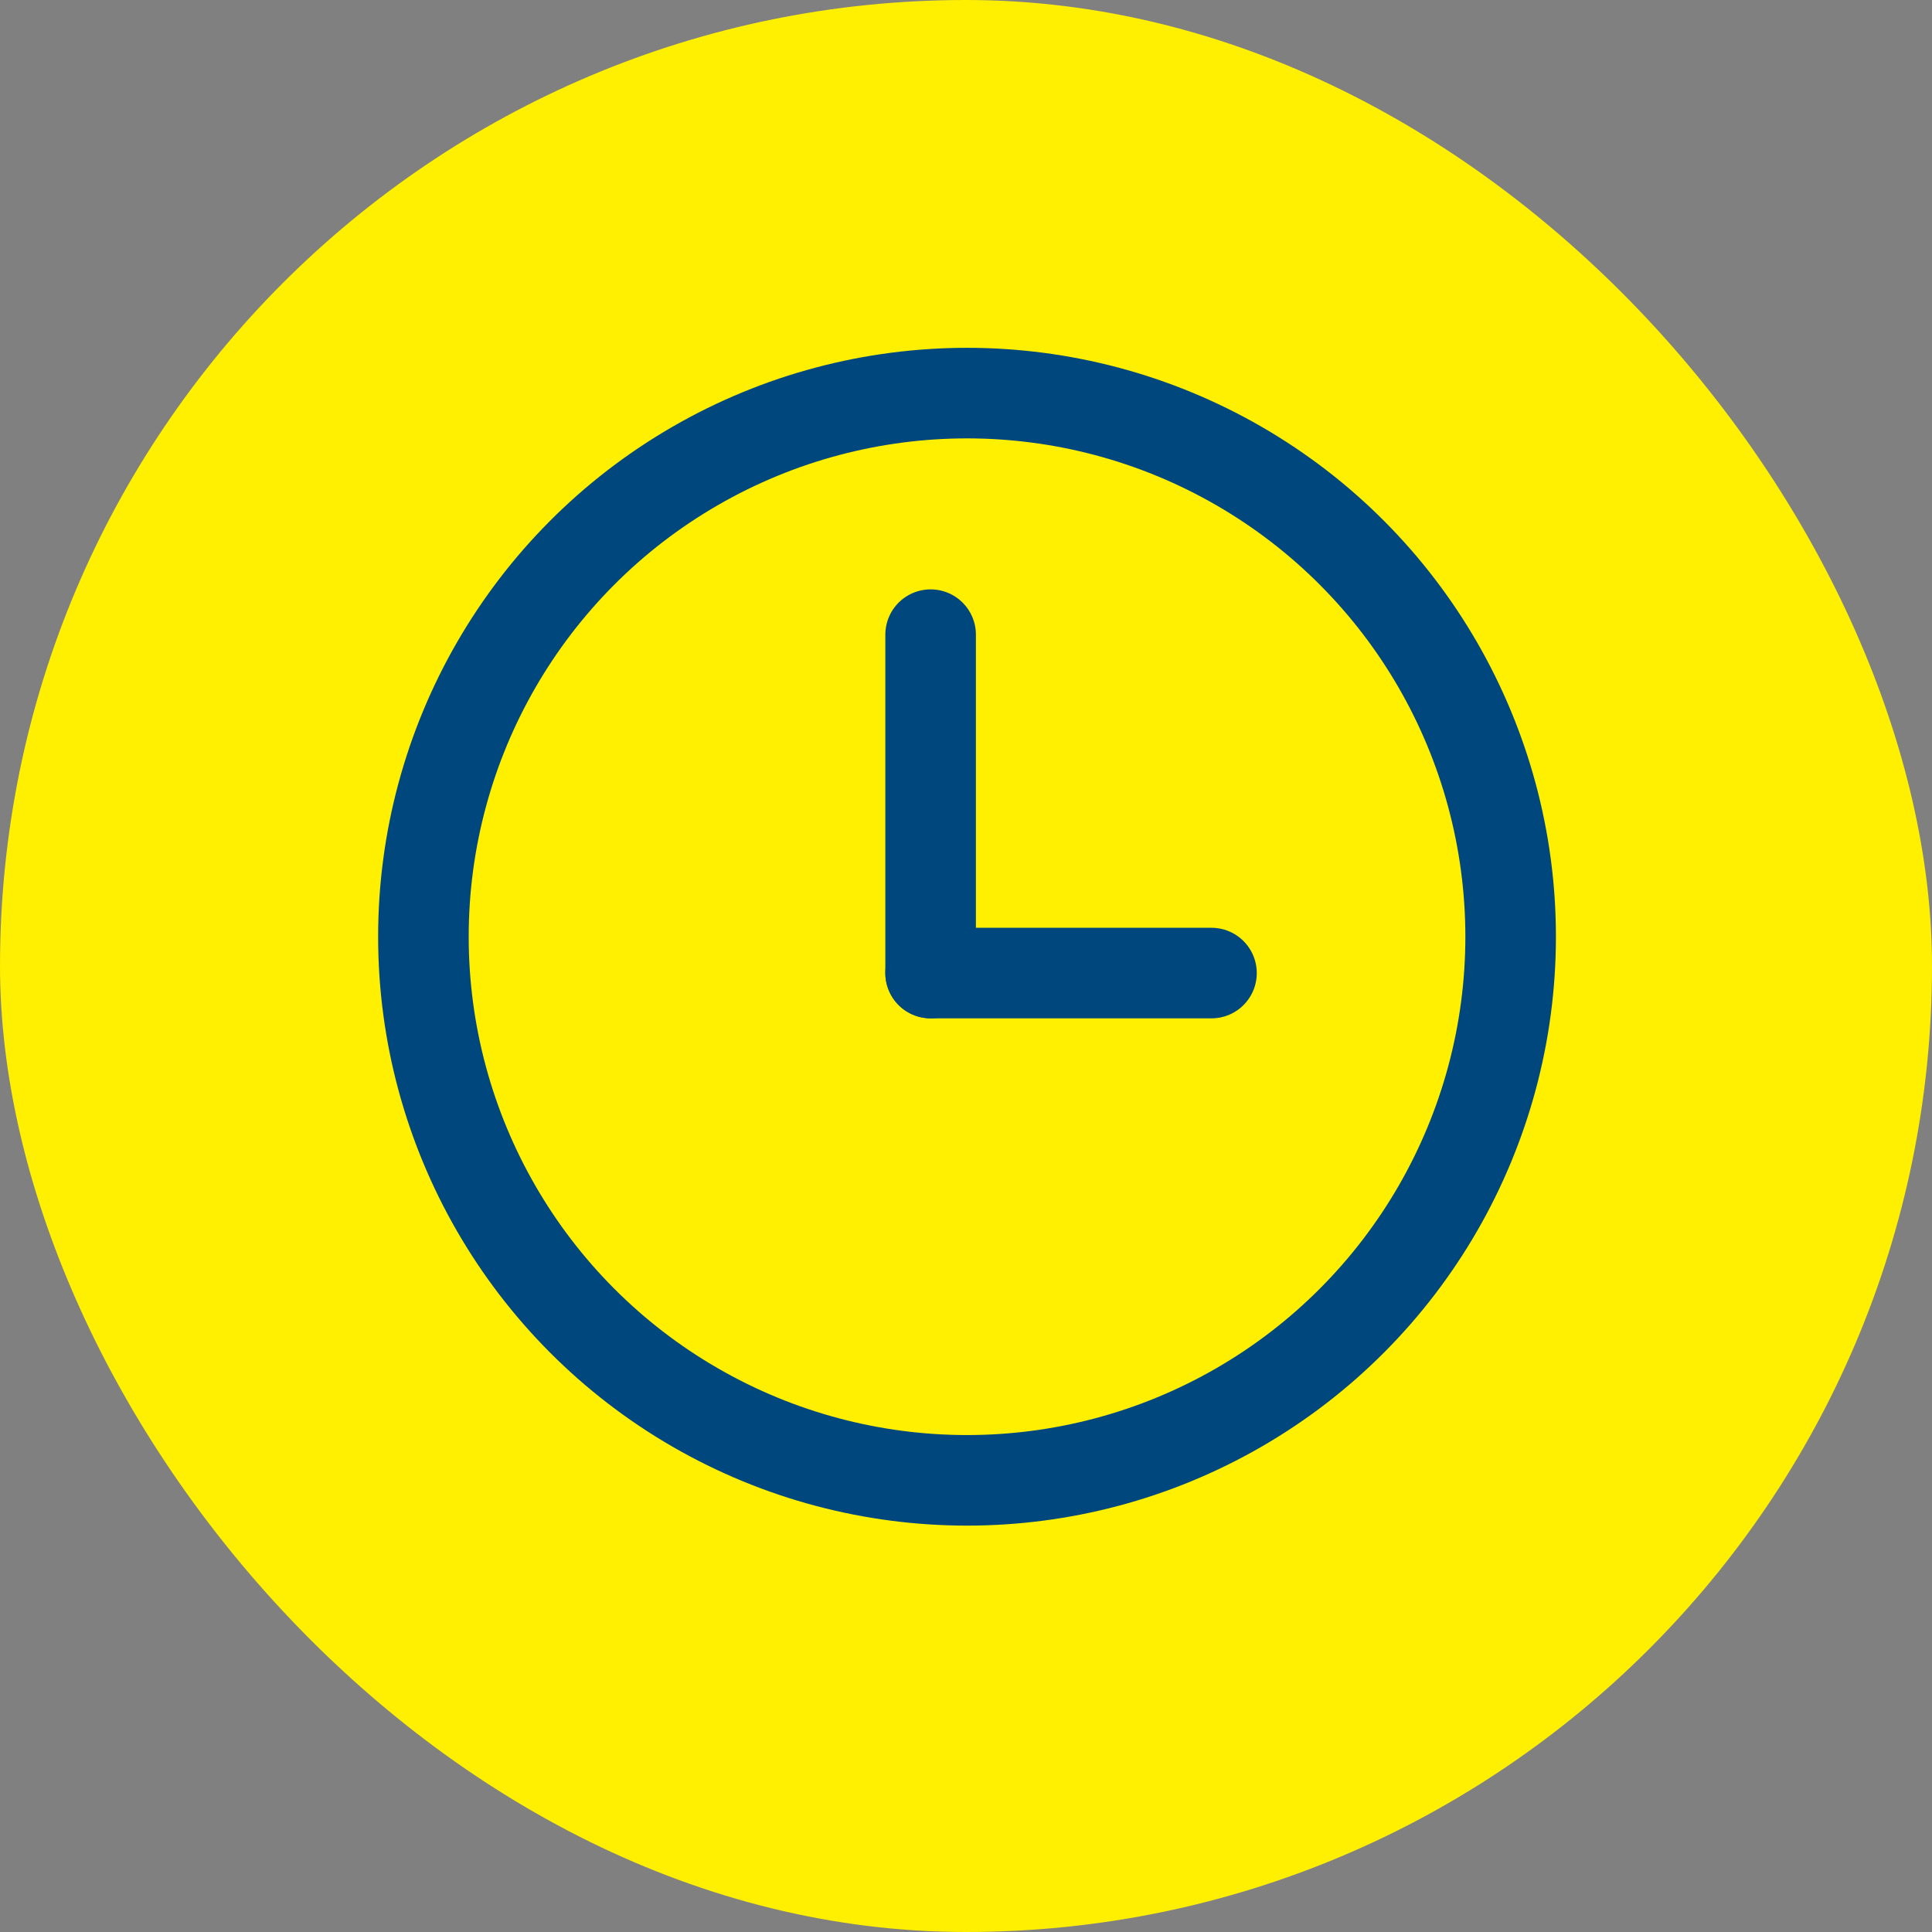
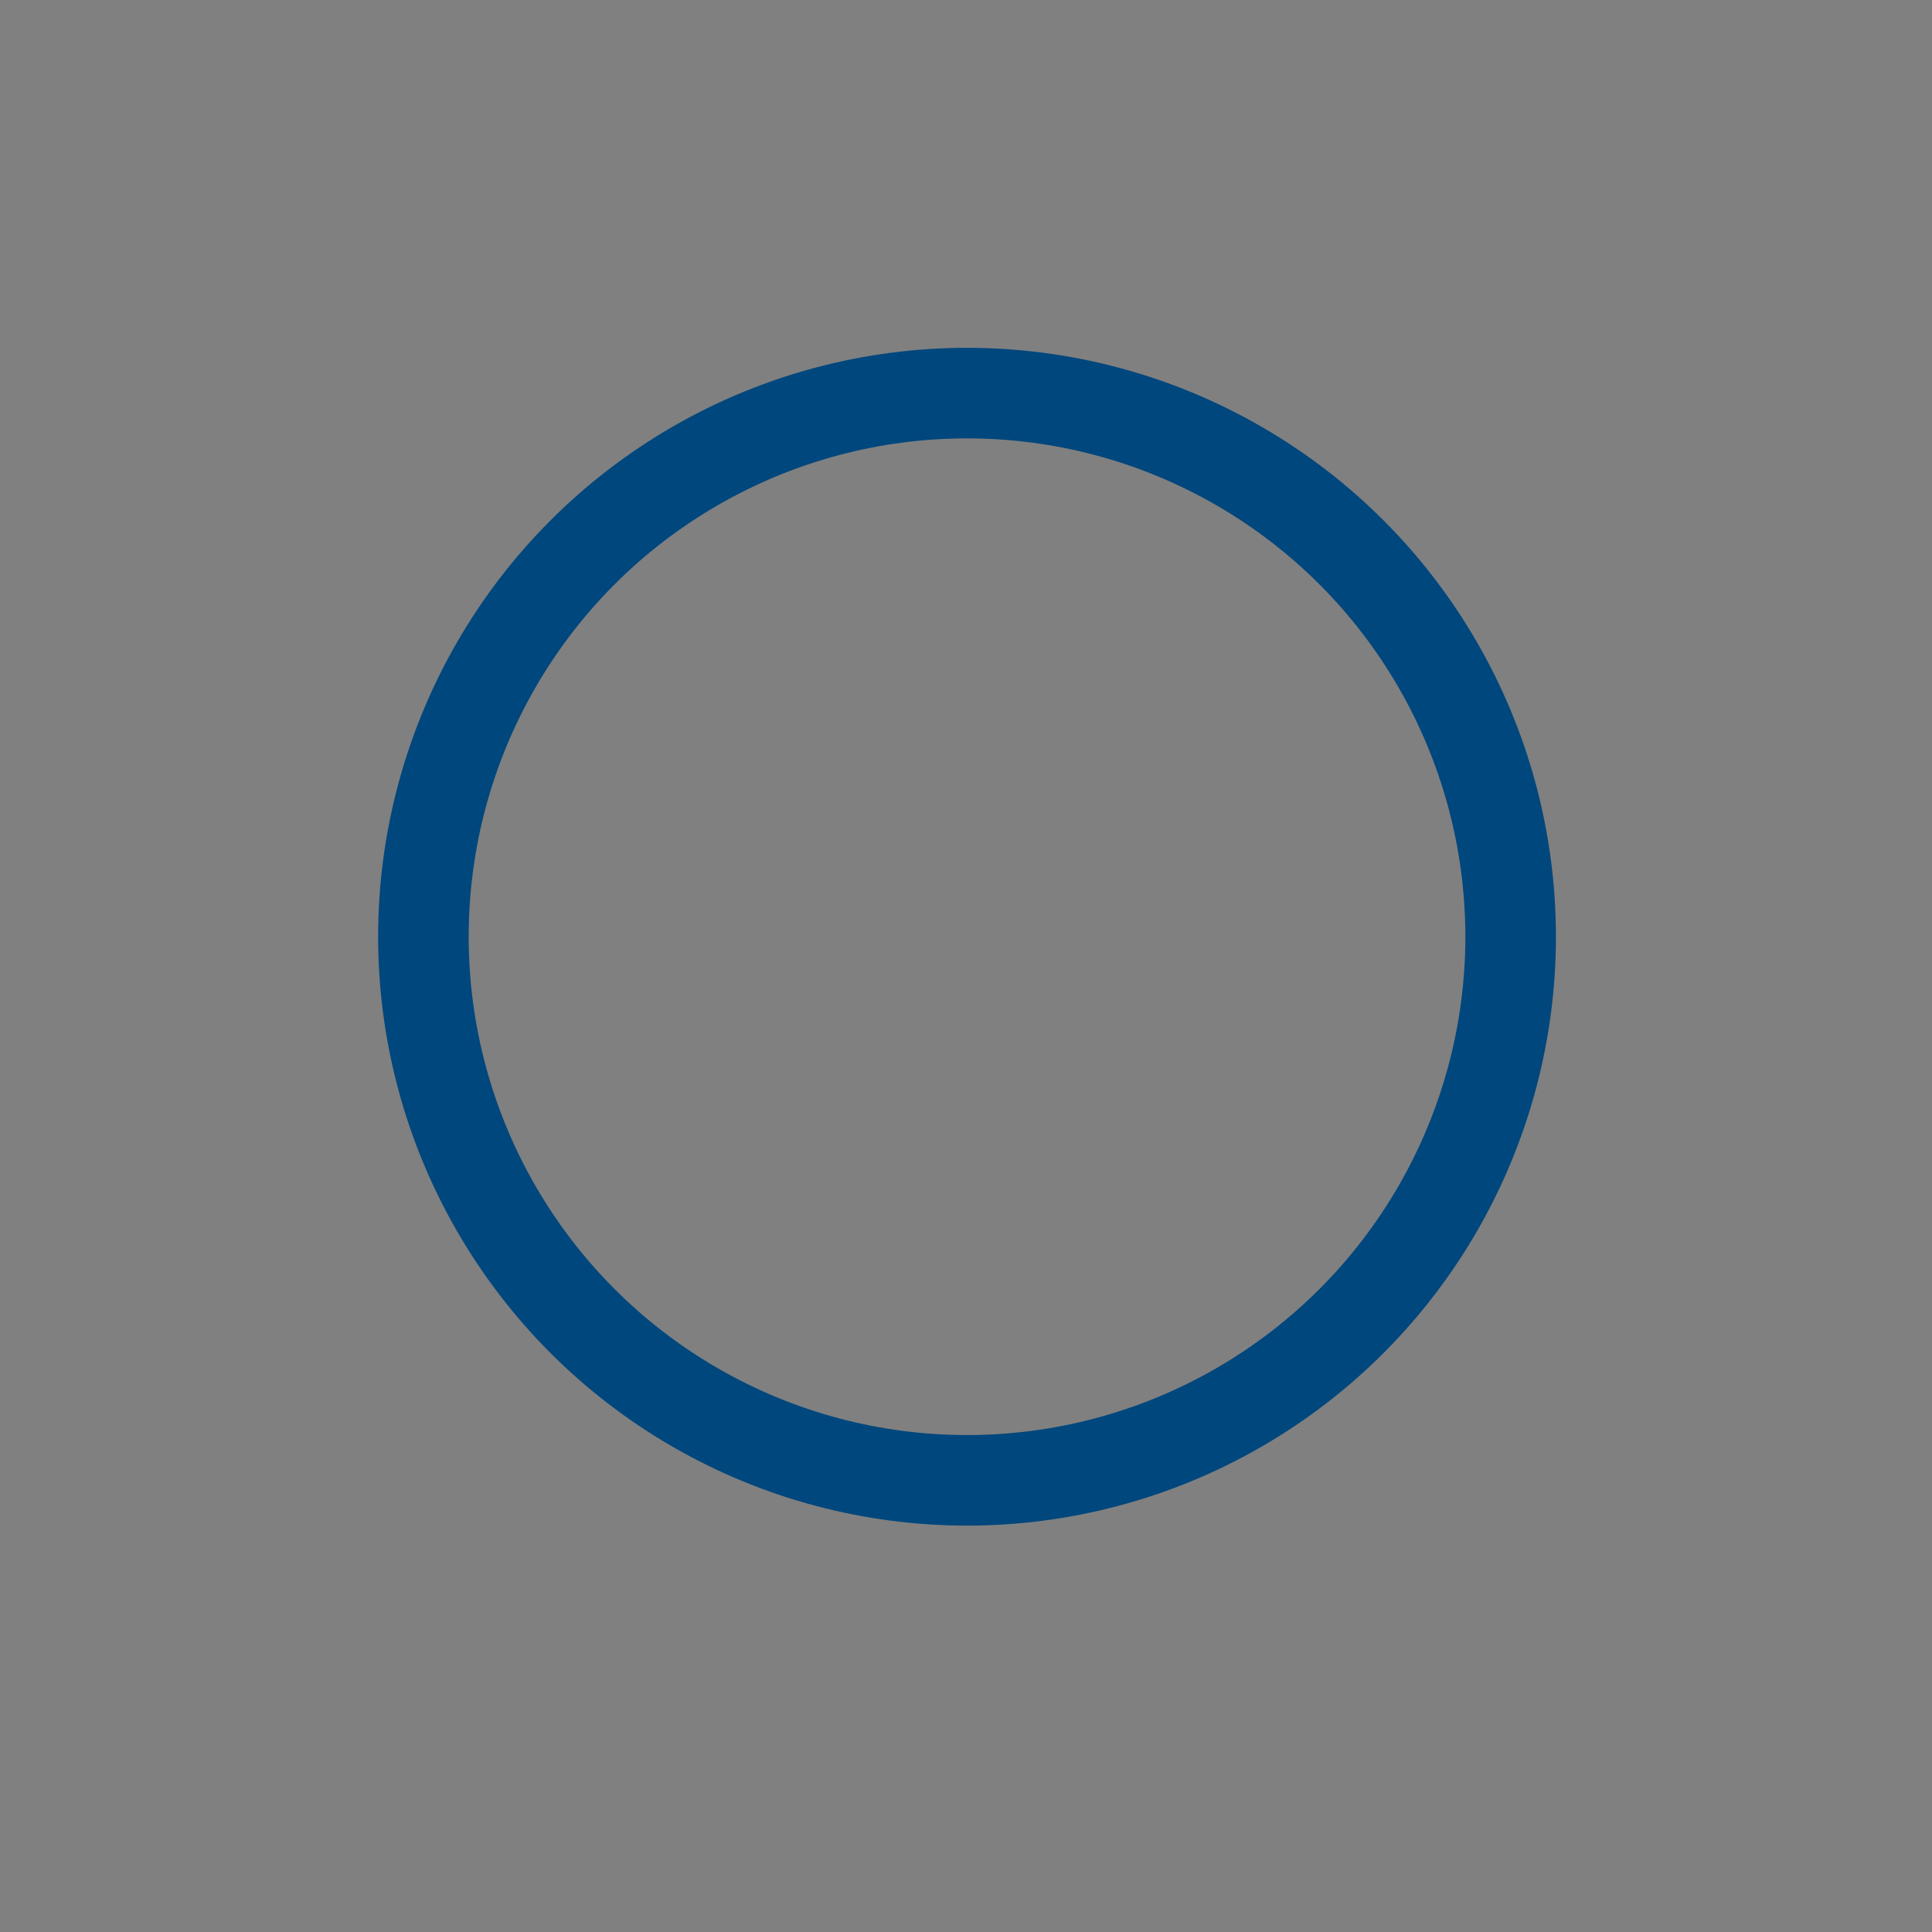
<svg xmlns="http://www.w3.org/2000/svg" width="32" height="32" viewBox="0 0 32 32" fill="none">
  <rect x="0" y="0" width="32" height="32" fill="#808080" stroke="none" />
-   <rect width="32" height="32" rx="16" fill="#FFEF00" />
-   <path d="M20.066 16.117H15.414" stroke="#00477D" stroke-width="1.5" stroke-linecap="round" stroke-linejoin="round" />
  <circle cx="16.017" cy="15.515" r="9.004" stroke="#00477D" stroke-width="1.5" stroke-linecap="round" stroke-linejoin="round" />
-   <path d="M15.414 16.116V10.512" stroke="#00477D" stroke-width="1.5" stroke-linecap="round" stroke-linejoin="round" />
</svg>